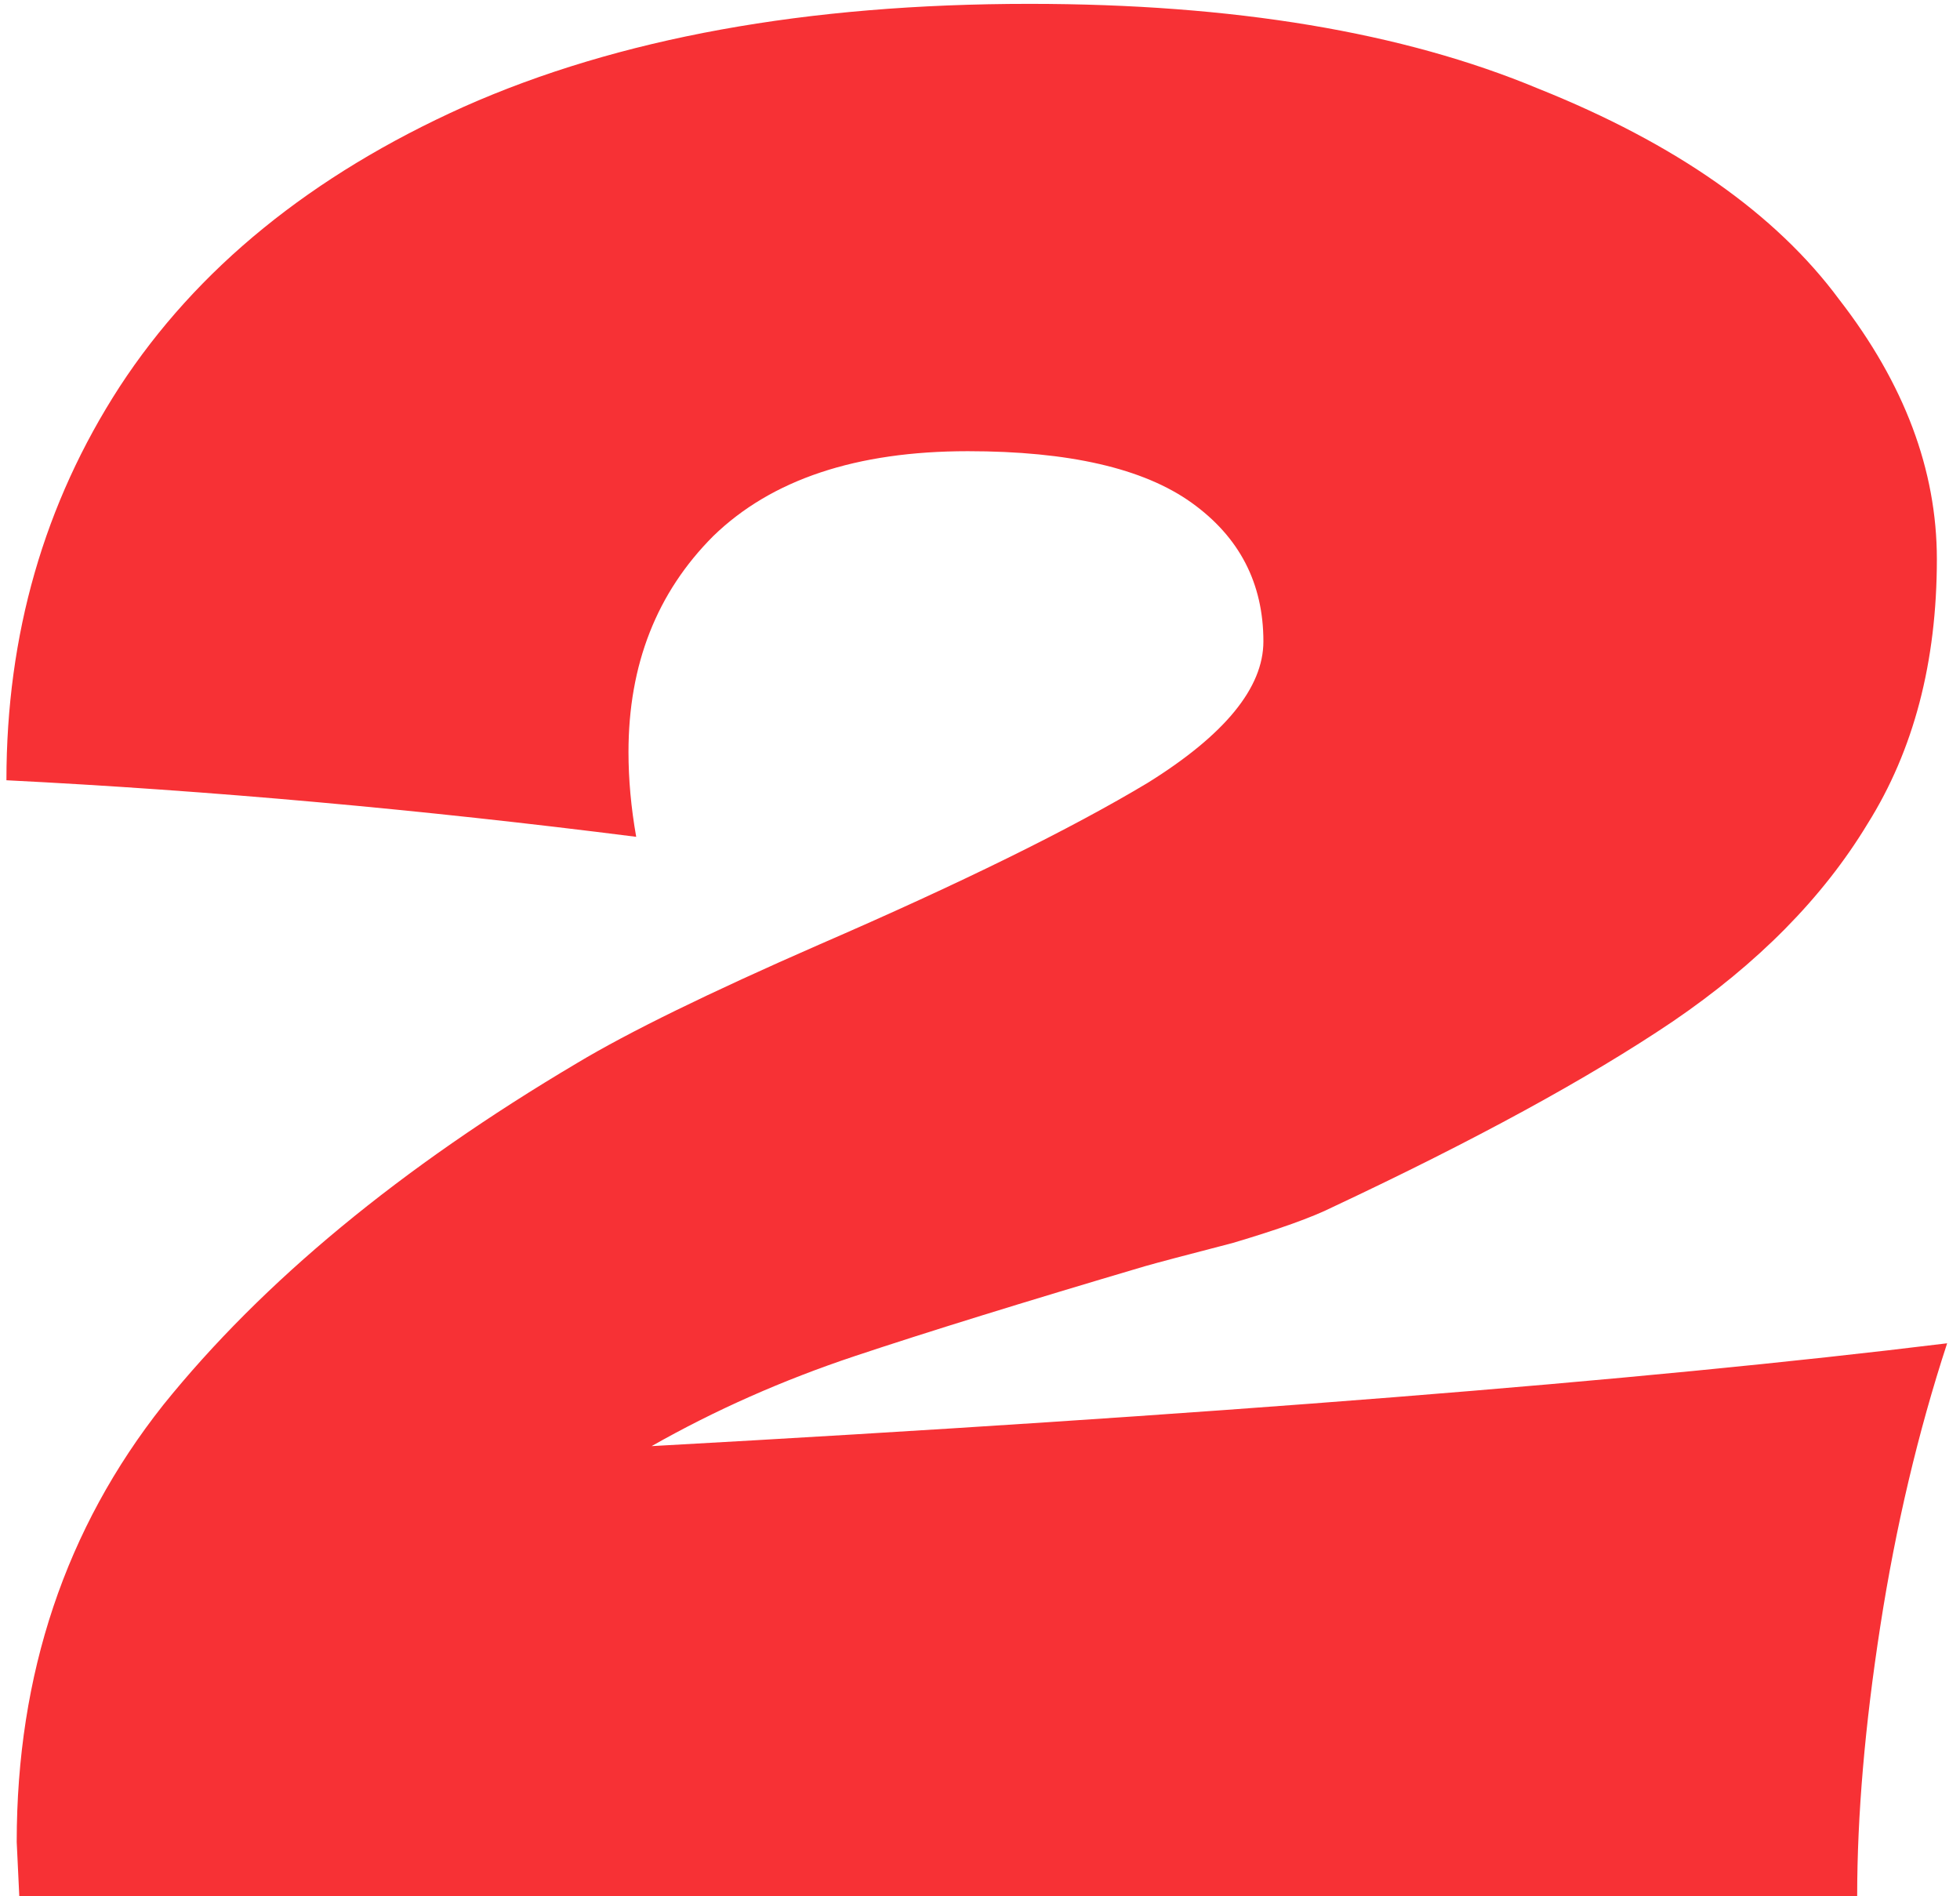
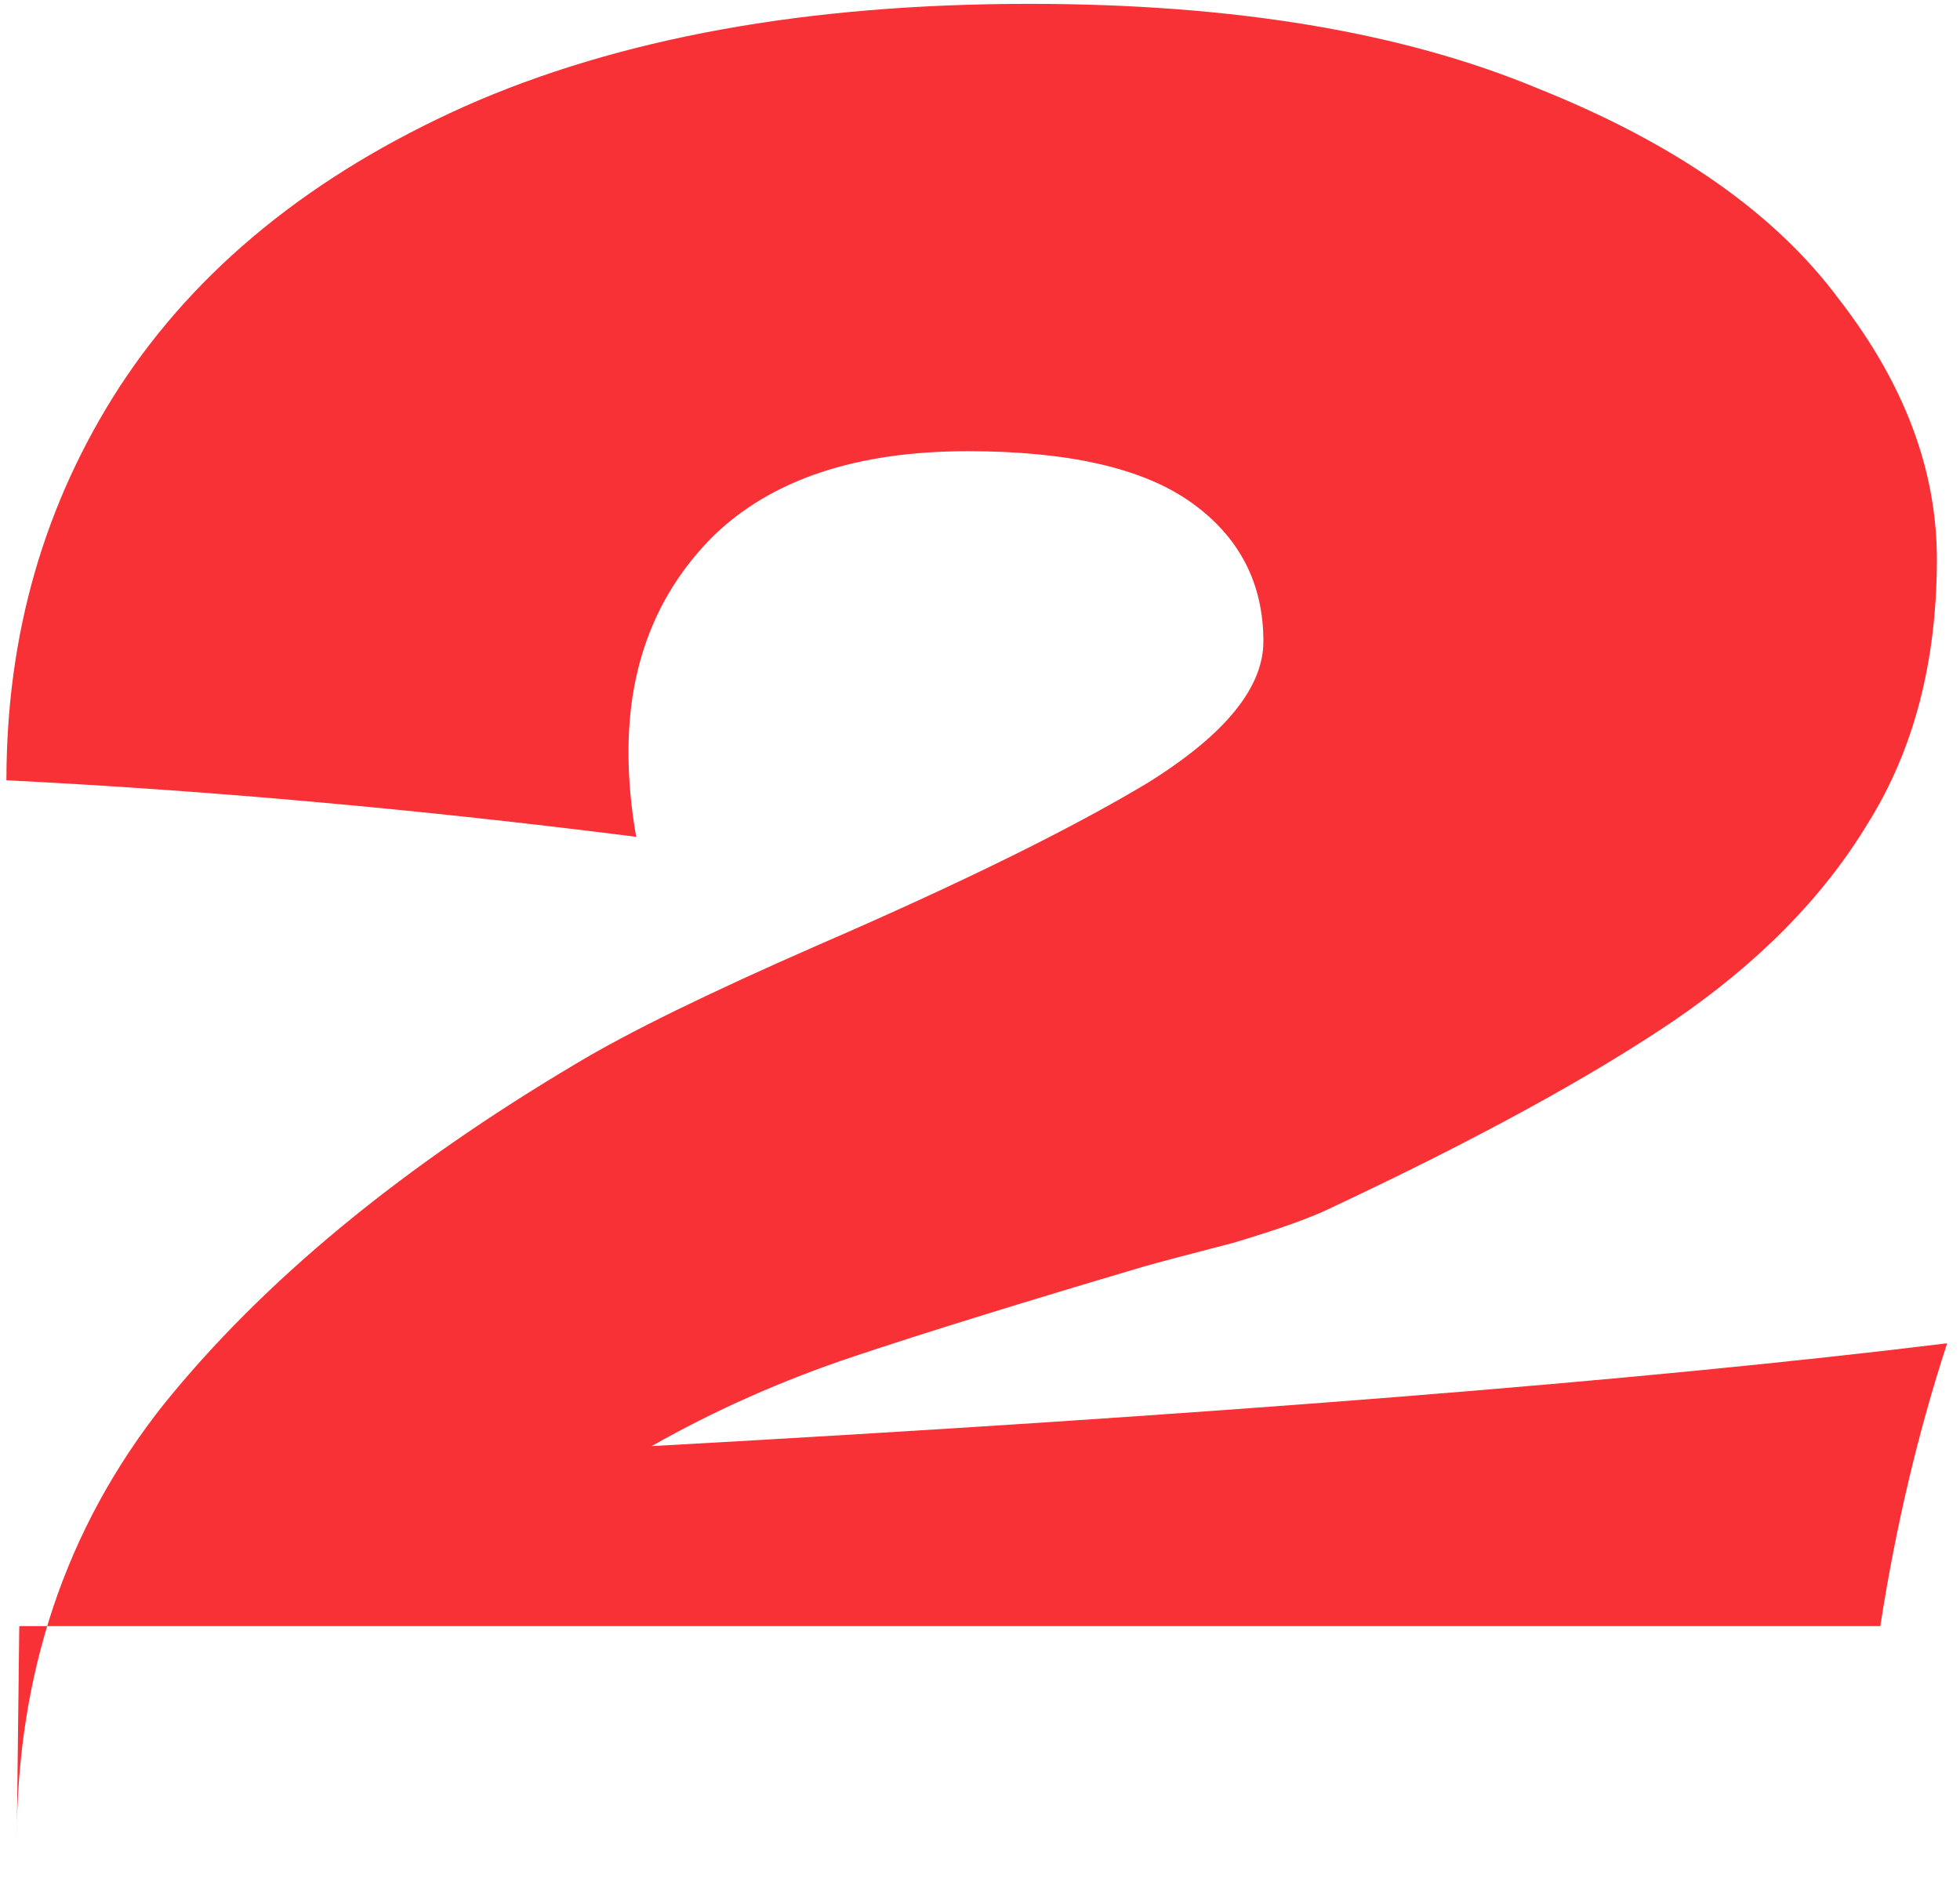
<svg xmlns="http://www.w3.org/2000/svg" width="61" height="59" viewBox="0 0 61 59" fill="none">
-   <path d="M20.28 45C37.613 44.04 51.053 42.973 60.6 41.8C59.693 44.573 59 47.507 58.52 50.6C58.04 53.693 57.8 56.493 57.8 59H0.6L0.52 57.32C0.52 52.093 2.04 47.56 5.08 43.72C8.173 39.88 12.467 36.333 17.96 33.08C19.56 32.12 22.067 30.893 25.48 29.4C29.907 27.48 33.32 25.8 35.72 24.36C38.12 22.867 39.32 21.4 39.32 19.96C39.32 18.147 38.573 16.707 37.08 15.64C35.587 14.573 33.267 14.04 30.12 14.04C26.653 14.04 24.013 14.92 22.2 16.68C20.44 18.44 19.56 20.68 19.56 23.4C19.56 24.253 19.64 25.133 19.8 26.04C13.08 25.187 6.547 24.6 0.2 24.28C0.2 19.747 1.373 15.667 3.72 12.04C6.12 8.36 9.693 5.453 14.44 3.32C19.24 1.187 25.107 0.12 32.04 0.12C38.387 0.12 43.667 1 47.88 2.76C52.147 4.467 55.267 6.653 57.24 9.32C59.267 11.933 60.28 14.627 60.28 17.4C60.28 20.6 59.56 23.347 58.12 25.64C56.733 27.933 54.707 29.987 52.04 31.8C49.427 33.56 45.907 35.48 41.48 37.56C40.84 37.88 39.8 38.253 38.36 38.68C36.92 39.053 36.013 39.293 35.64 39.4C31.853 40.52 28.84 41.453 26.6 42.2C24.36 42.947 22.253 43.88 20.28 45Z" fill="#F73135" />
+   <path d="M20.28 45C37.613 44.04 51.053 42.973 60.6 41.8C59.693 44.573 59 47.507 58.52 50.6H0.6L0.52 57.32C0.52 52.093 2.04 47.56 5.08 43.72C8.173 39.88 12.467 36.333 17.96 33.08C19.56 32.12 22.067 30.893 25.48 29.4C29.907 27.48 33.32 25.8 35.72 24.36C38.12 22.867 39.32 21.4 39.32 19.96C39.32 18.147 38.573 16.707 37.08 15.64C35.587 14.573 33.267 14.04 30.12 14.04C26.653 14.04 24.013 14.92 22.2 16.68C20.44 18.44 19.56 20.68 19.56 23.4C19.56 24.253 19.64 25.133 19.8 26.04C13.08 25.187 6.547 24.6 0.2 24.28C0.2 19.747 1.373 15.667 3.72 12.04C6.12 8.36 9.693 5.453 14.44 3.32C19.24 1.187 25.107 0.12 32.04 0.12C38.387 0.12 43.667 1 47.88 2.76C52.147 4.467 55.267 6.653 57.24 9.32C59.267 11.933 60.28 14.627 60.28 17.4C60.28 20.6 59.56 23.347 58.12 25.64C56.733 27.933 54.707 29.987 52.04 31.8C49.427 33.56 45.907 35.48 41.48 37.56C40.84 37.88 39.8 38.253 38.36 38.68C36.92 39.053 36.013 39.293 35.64 39.4C31.853 40.52 28.84 41.453 26.6 42.2C24.36 42.947 22.253 43.88 20.28 45Z" fill="#F73135" />
</svg>